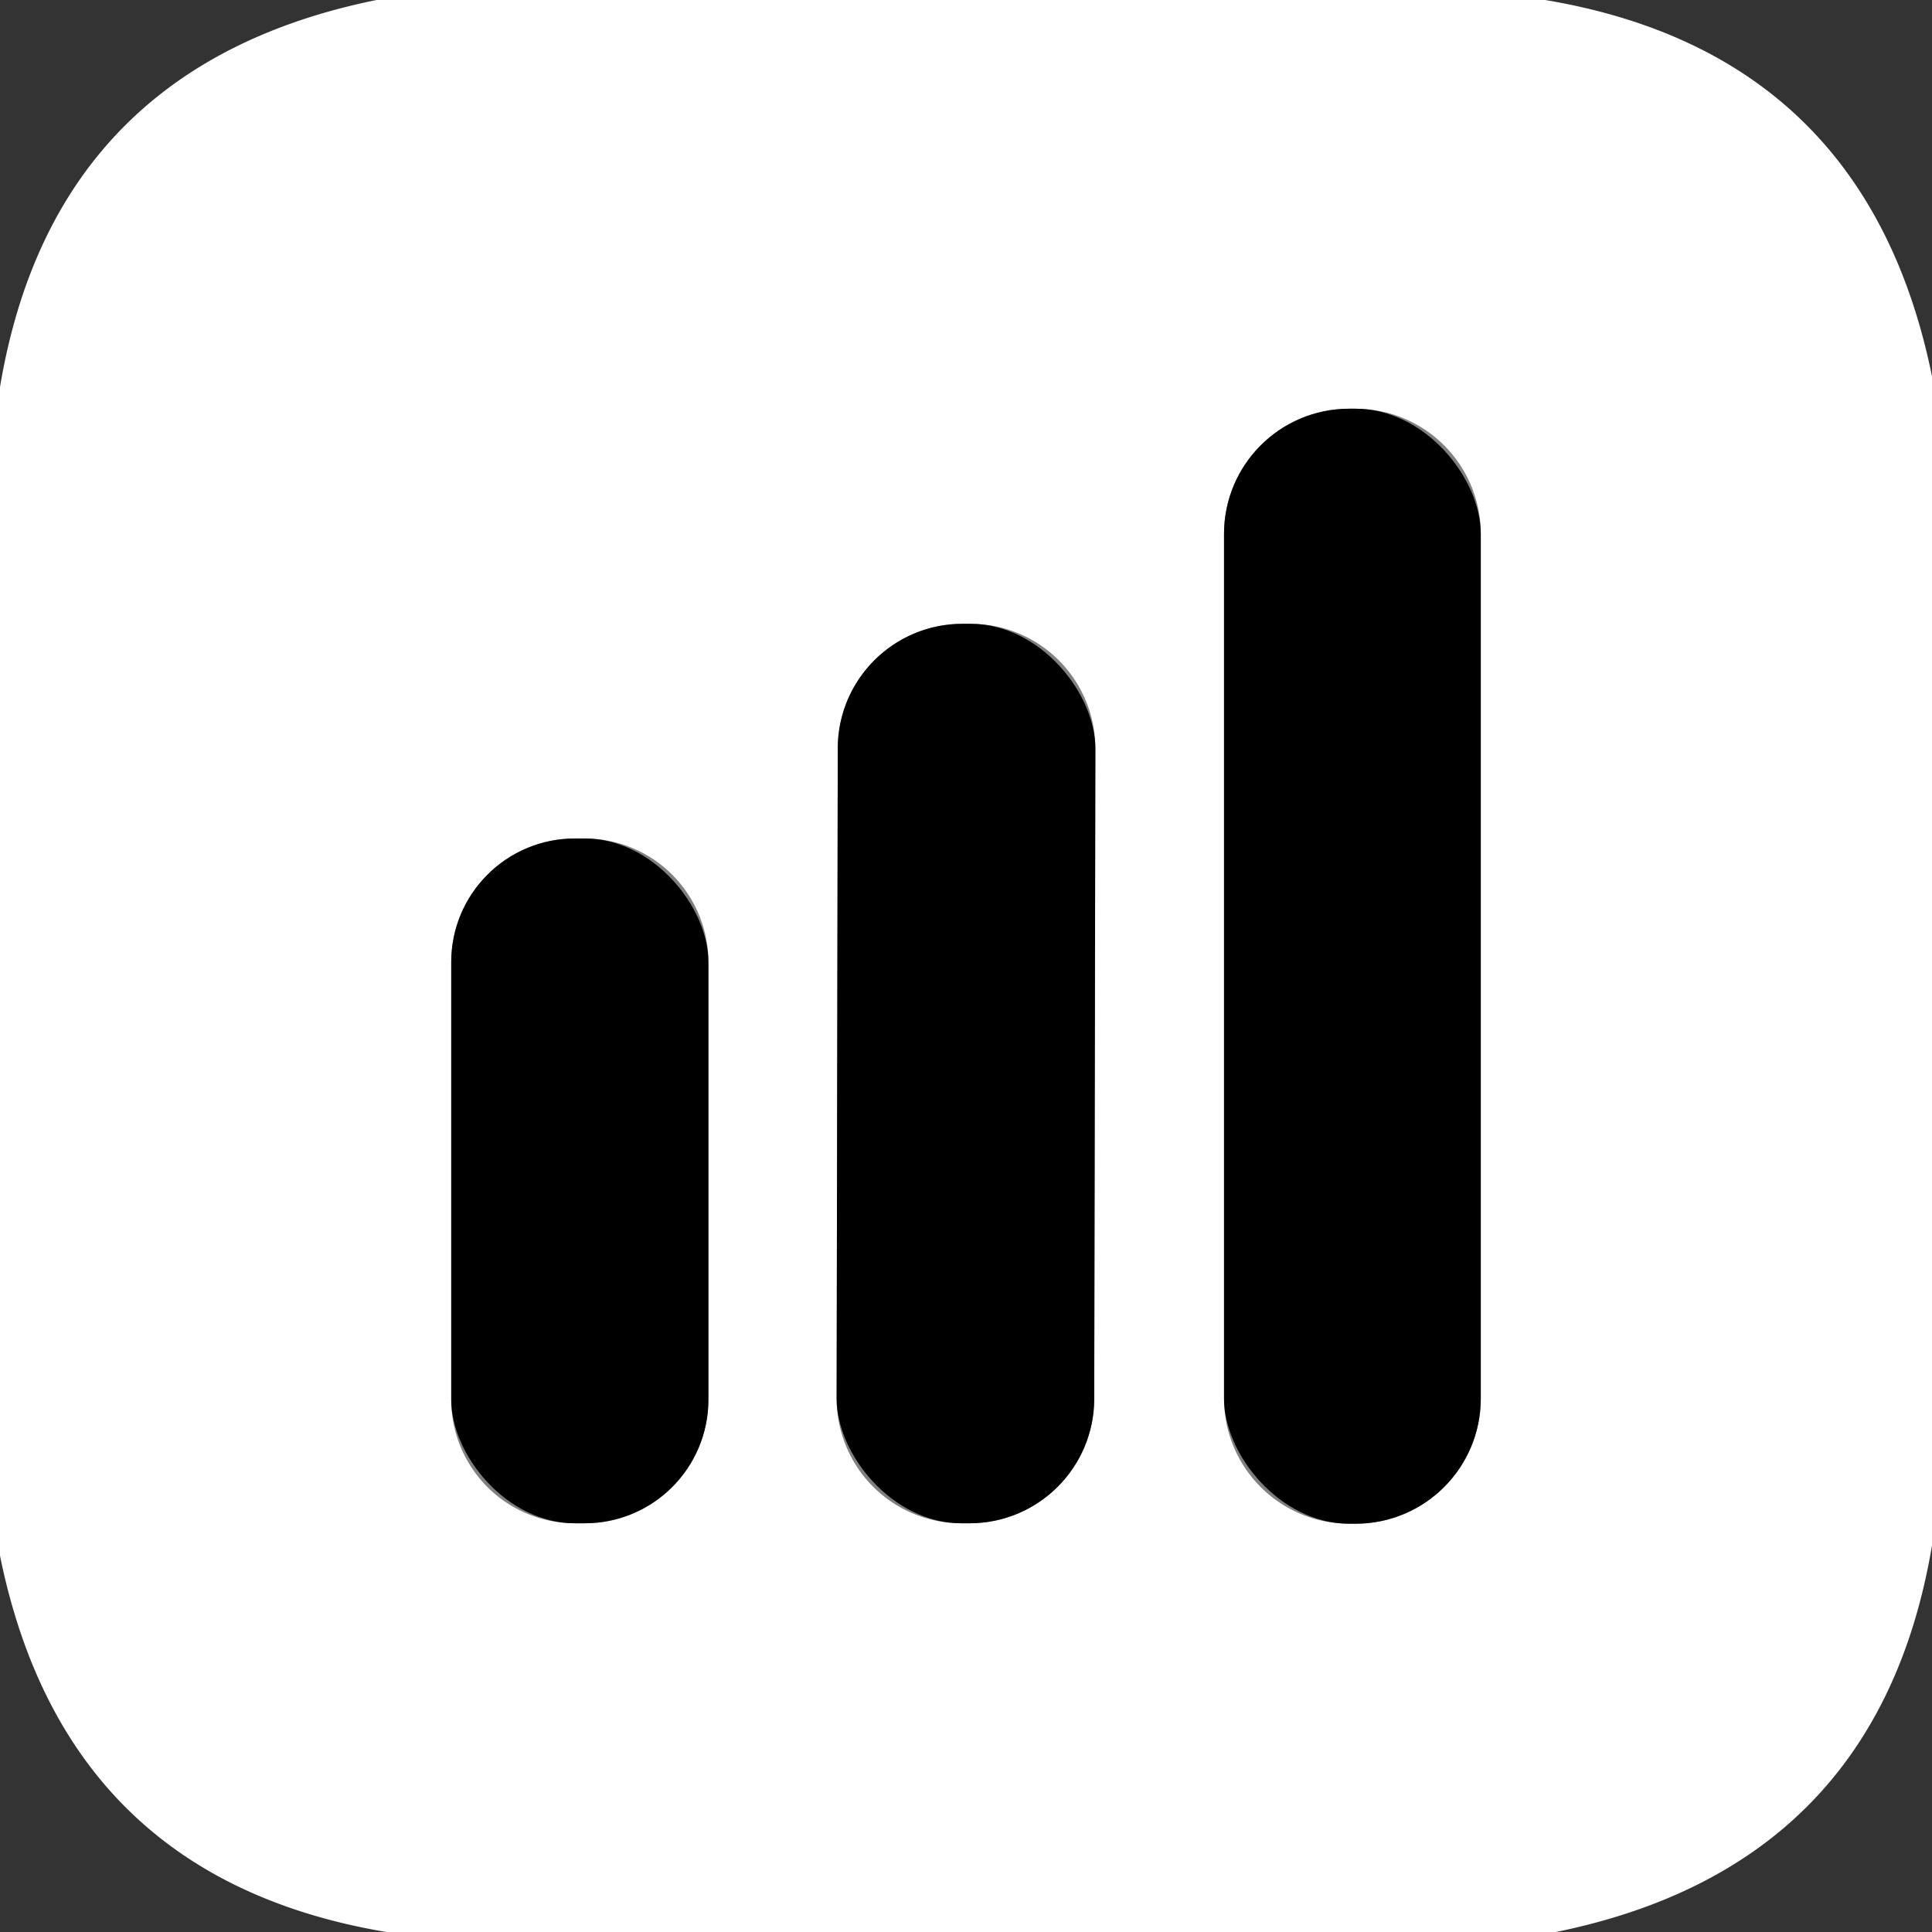
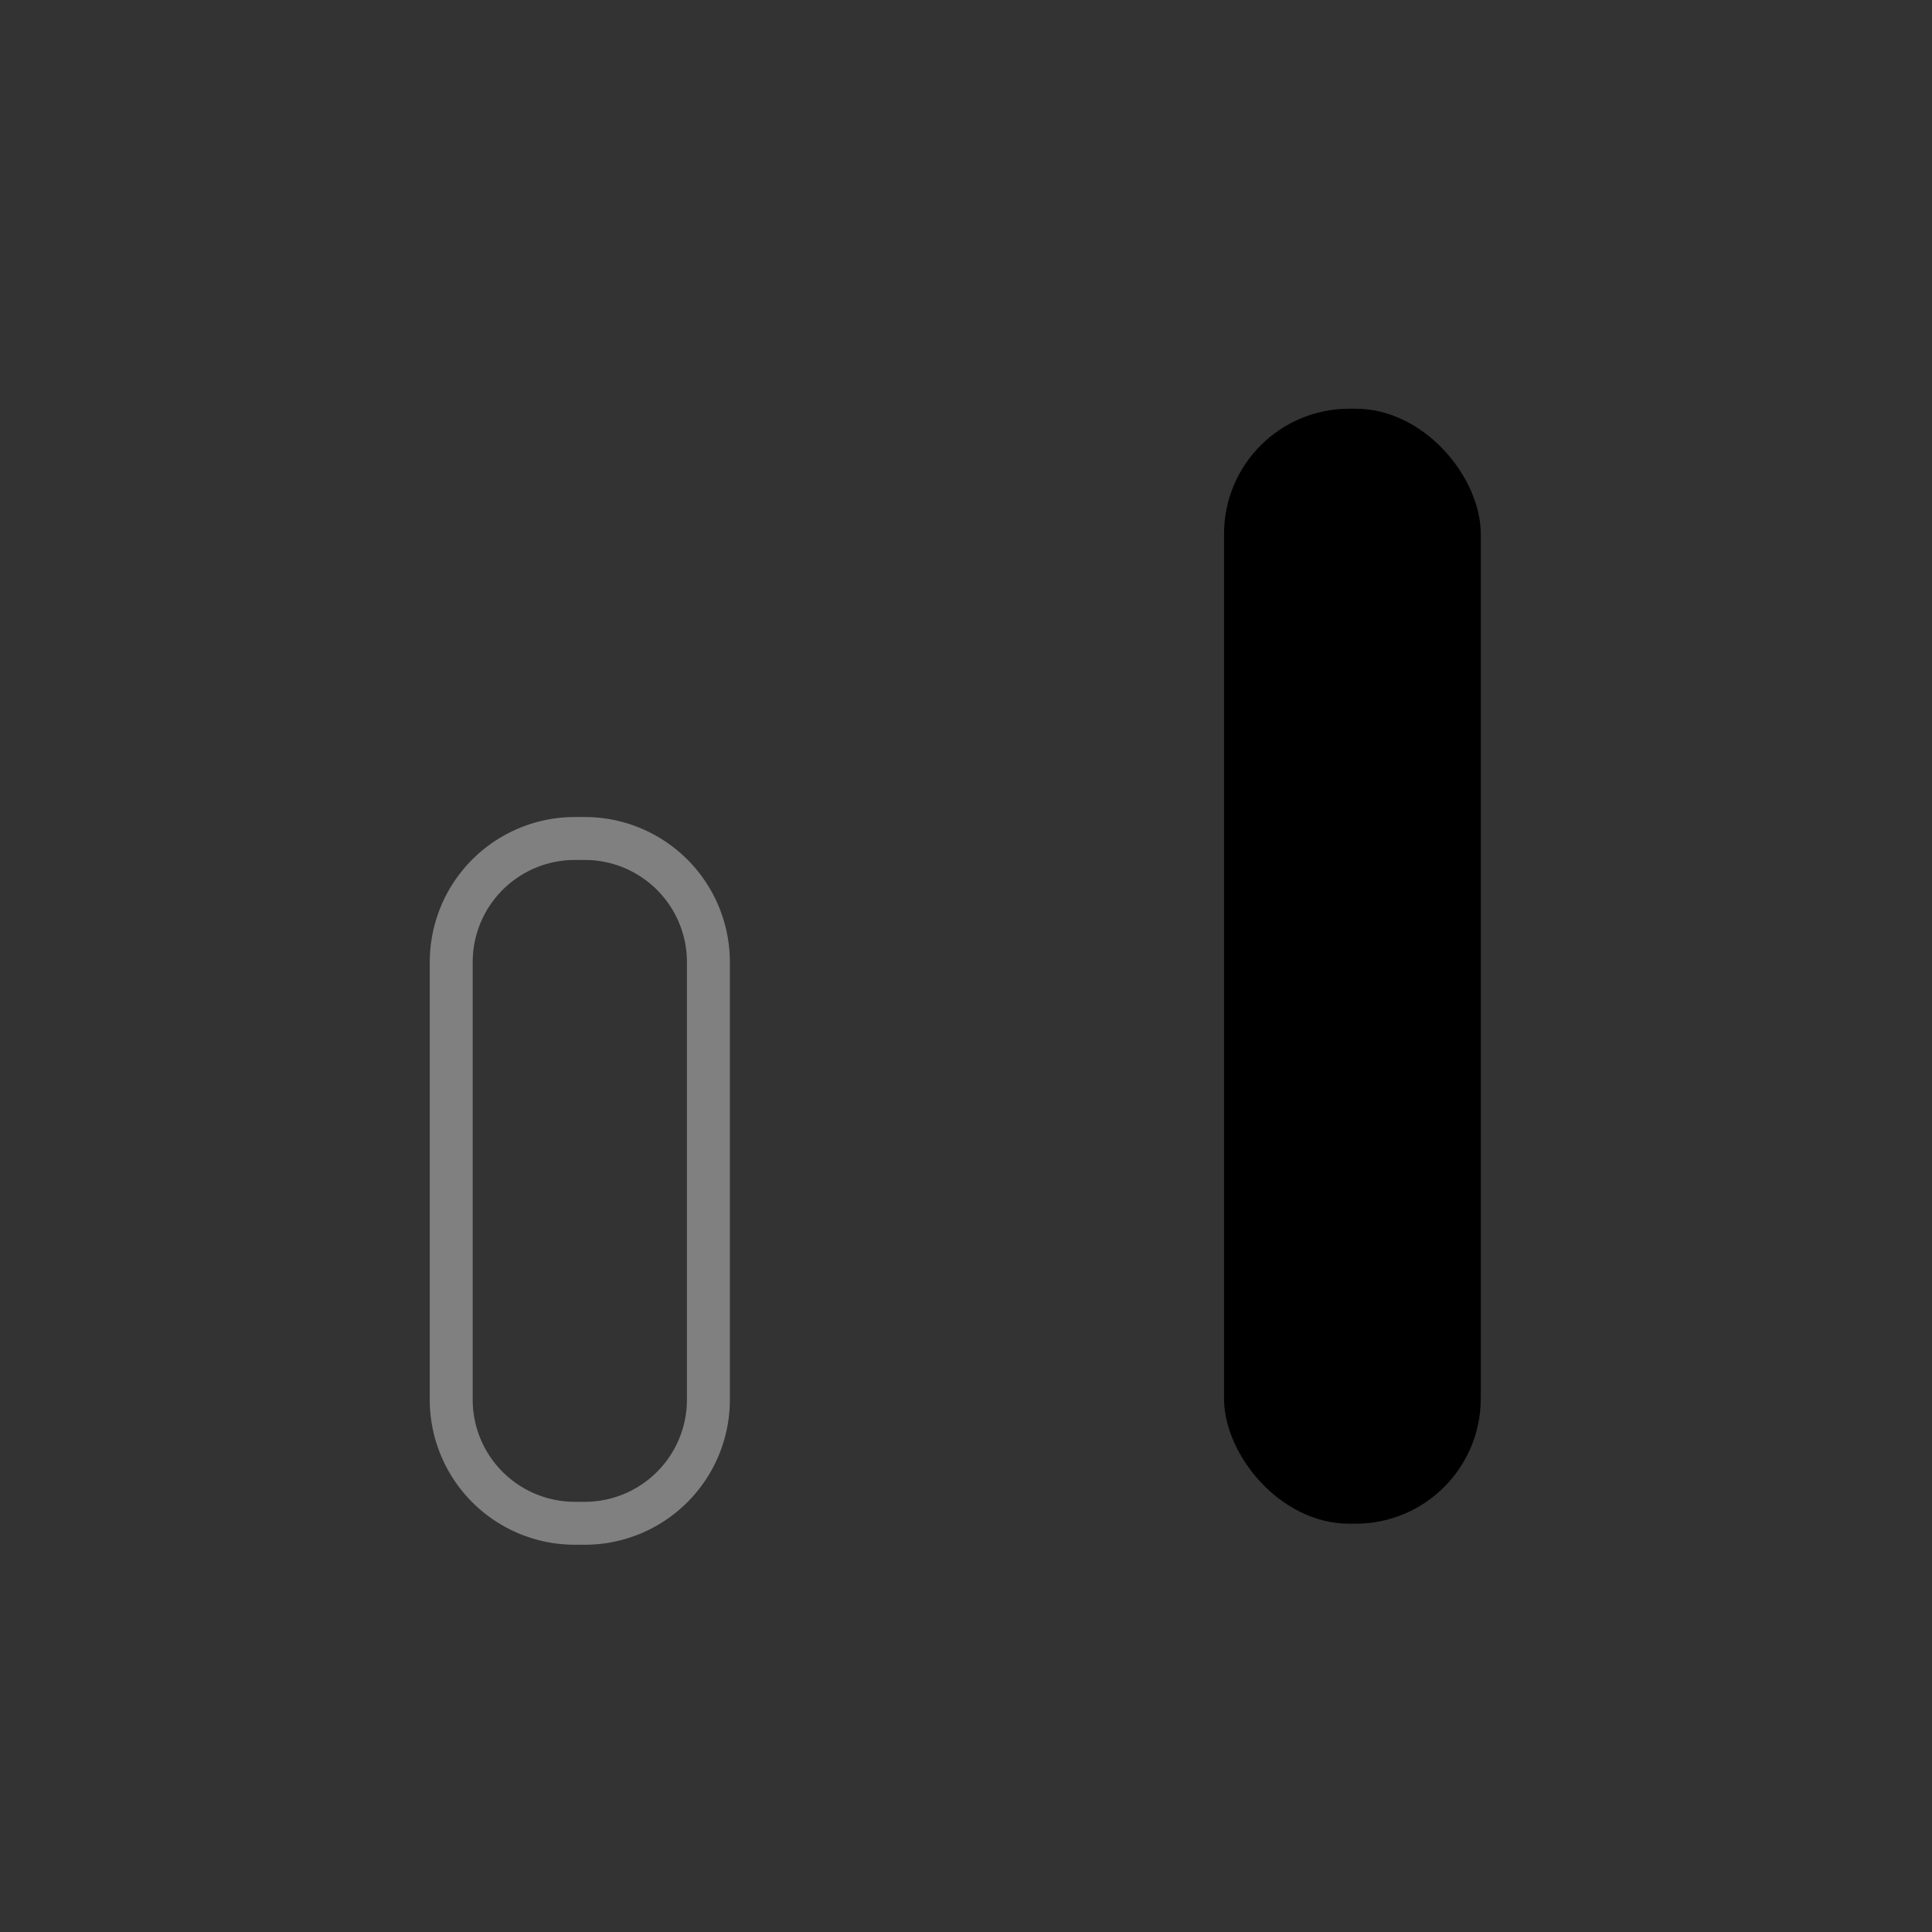
<svg xmlns="http://www.w3.org/2000/svg" version="1.1" viewBox="0.00 0.00 90.00 90.00">
  <rect x="0.00" y="0.00" width="90.00" height="90.00" fill="#333333" stroke="none" />
  <g stroke-width="2.00" fill="none" stroke-linecap="butt">
-     <path stroke="#808080" vector-effect="non-scaling-stroke" d="   M 68.98 24.87   A 5.83 5.83 0.0 0 0 63.15 19.04   L 62.85 19.04   A 5.83 5.83 0.0 0 0 57.02 24.87   L 57.02 65.15   A 5.83 5.83 0.0 0 0 62.85 70.98   L 63.15 70.98   A 5.83 5.83 0.0 0 0 68.98 65.15   L 68.98 24.87" />
-     <path stroke="#808080" vector-effect="non-scaling-stroke" d="   M 51.026 34.88   A 5.81 5.81 0.0 0 0 45.227 29.06   L 44.847 29.06   A 5.81 5.81 0.0 0 0 39.026 34.86   L 38.974 65.139   A 5.81 5.81 0.0 0 0 44.773 70.96   L 45.153 70.96   A 5.81 5.81 0.0 0 0 50.974 65.16   L 51.026 34.88" />
    <path stroke="#808080" vector-effect="non-scaling-stroke" d="   M 33.00 44.82   A 5.76 5.76 0.0 0 0 27.24 39.06   L 26.78 39.06   A 5.76 5.76 0.0 0 0 21.02 44.82   L 21.02 65.20   A 5.76 5.76 0.0 0 0 26.78 70.96   L 27.24 70.96   A 5.76 5.76 0.0 0 0 33.00 65.20   L 33.00 44.82" />
  </g>
-   <path fill="#ffffff" d="   M 71.98 0.00   Q 86.94 2.51 90.00 17.53   L 90.00 71.99   Q 87.49 86.94 72.48 90.00   L 18.00 90.00   Q 3.05 87.49 0.00 72.47   L 0.00 18.03   Q 2.51 3.05 17.54 0.00   L 71.98 0.00   Z   M 68.98 24.87   A 5.83 5.83 0.0 0 0 63.15 19.04   L 62.85 19.04   A 5.83 5.83 0.0 0 0 57.02 24.87   L 57.02 65.15   A 5.83 5.83 0.0 0 0 62.85 70.98   L 63.15 70.98   A 5.83 5.83 0.0 0 0 68.98 65.15   L 68.98 24.87   Z   M 51.026 34.88   A 5.81 5.81 0.0 0 0 45.227 29.06   L 44.847 29.06   A 5.81 5.81 0.0 0 0 39.026 34.86   L 38.974 65.139   A 5.81 5.81 0.0 0 0 44.773 70.96   L 45.153 70.96   A 5.81 5.81 0.0 0 0 50.974 65.16   L 51.026 34.88   Z   M 33.00 44.82   A 5.76 5.76 0.0 0 0 27.24 39.06   L 26.78 39.06   A 5.76 5.76 0.0 0 0 21.02 44.82   L 21.02 65.20   A 5.76 5.76 0.0 0 0 26.78 70.96   L 27.24 70.96   A 5.76 5.76 0.0 0 0 33.00 65.20   L 33.00 44.82   Z" />
  <rect fill="#000000" x="57.02" y="19.04" width="11.96" height="51.94" rx="5.83" />
-   <rect fill="#000000" x="-6.00" y="-20.95" transform="translate(45.00,50.01) rotate(0.1)" width="12.00" height="41.90" rx="5.81" />
-   <rect fill="#000000" x="21.02" y="39.06" width="11.98" height="31.90" rx="5.76" />
</svg>